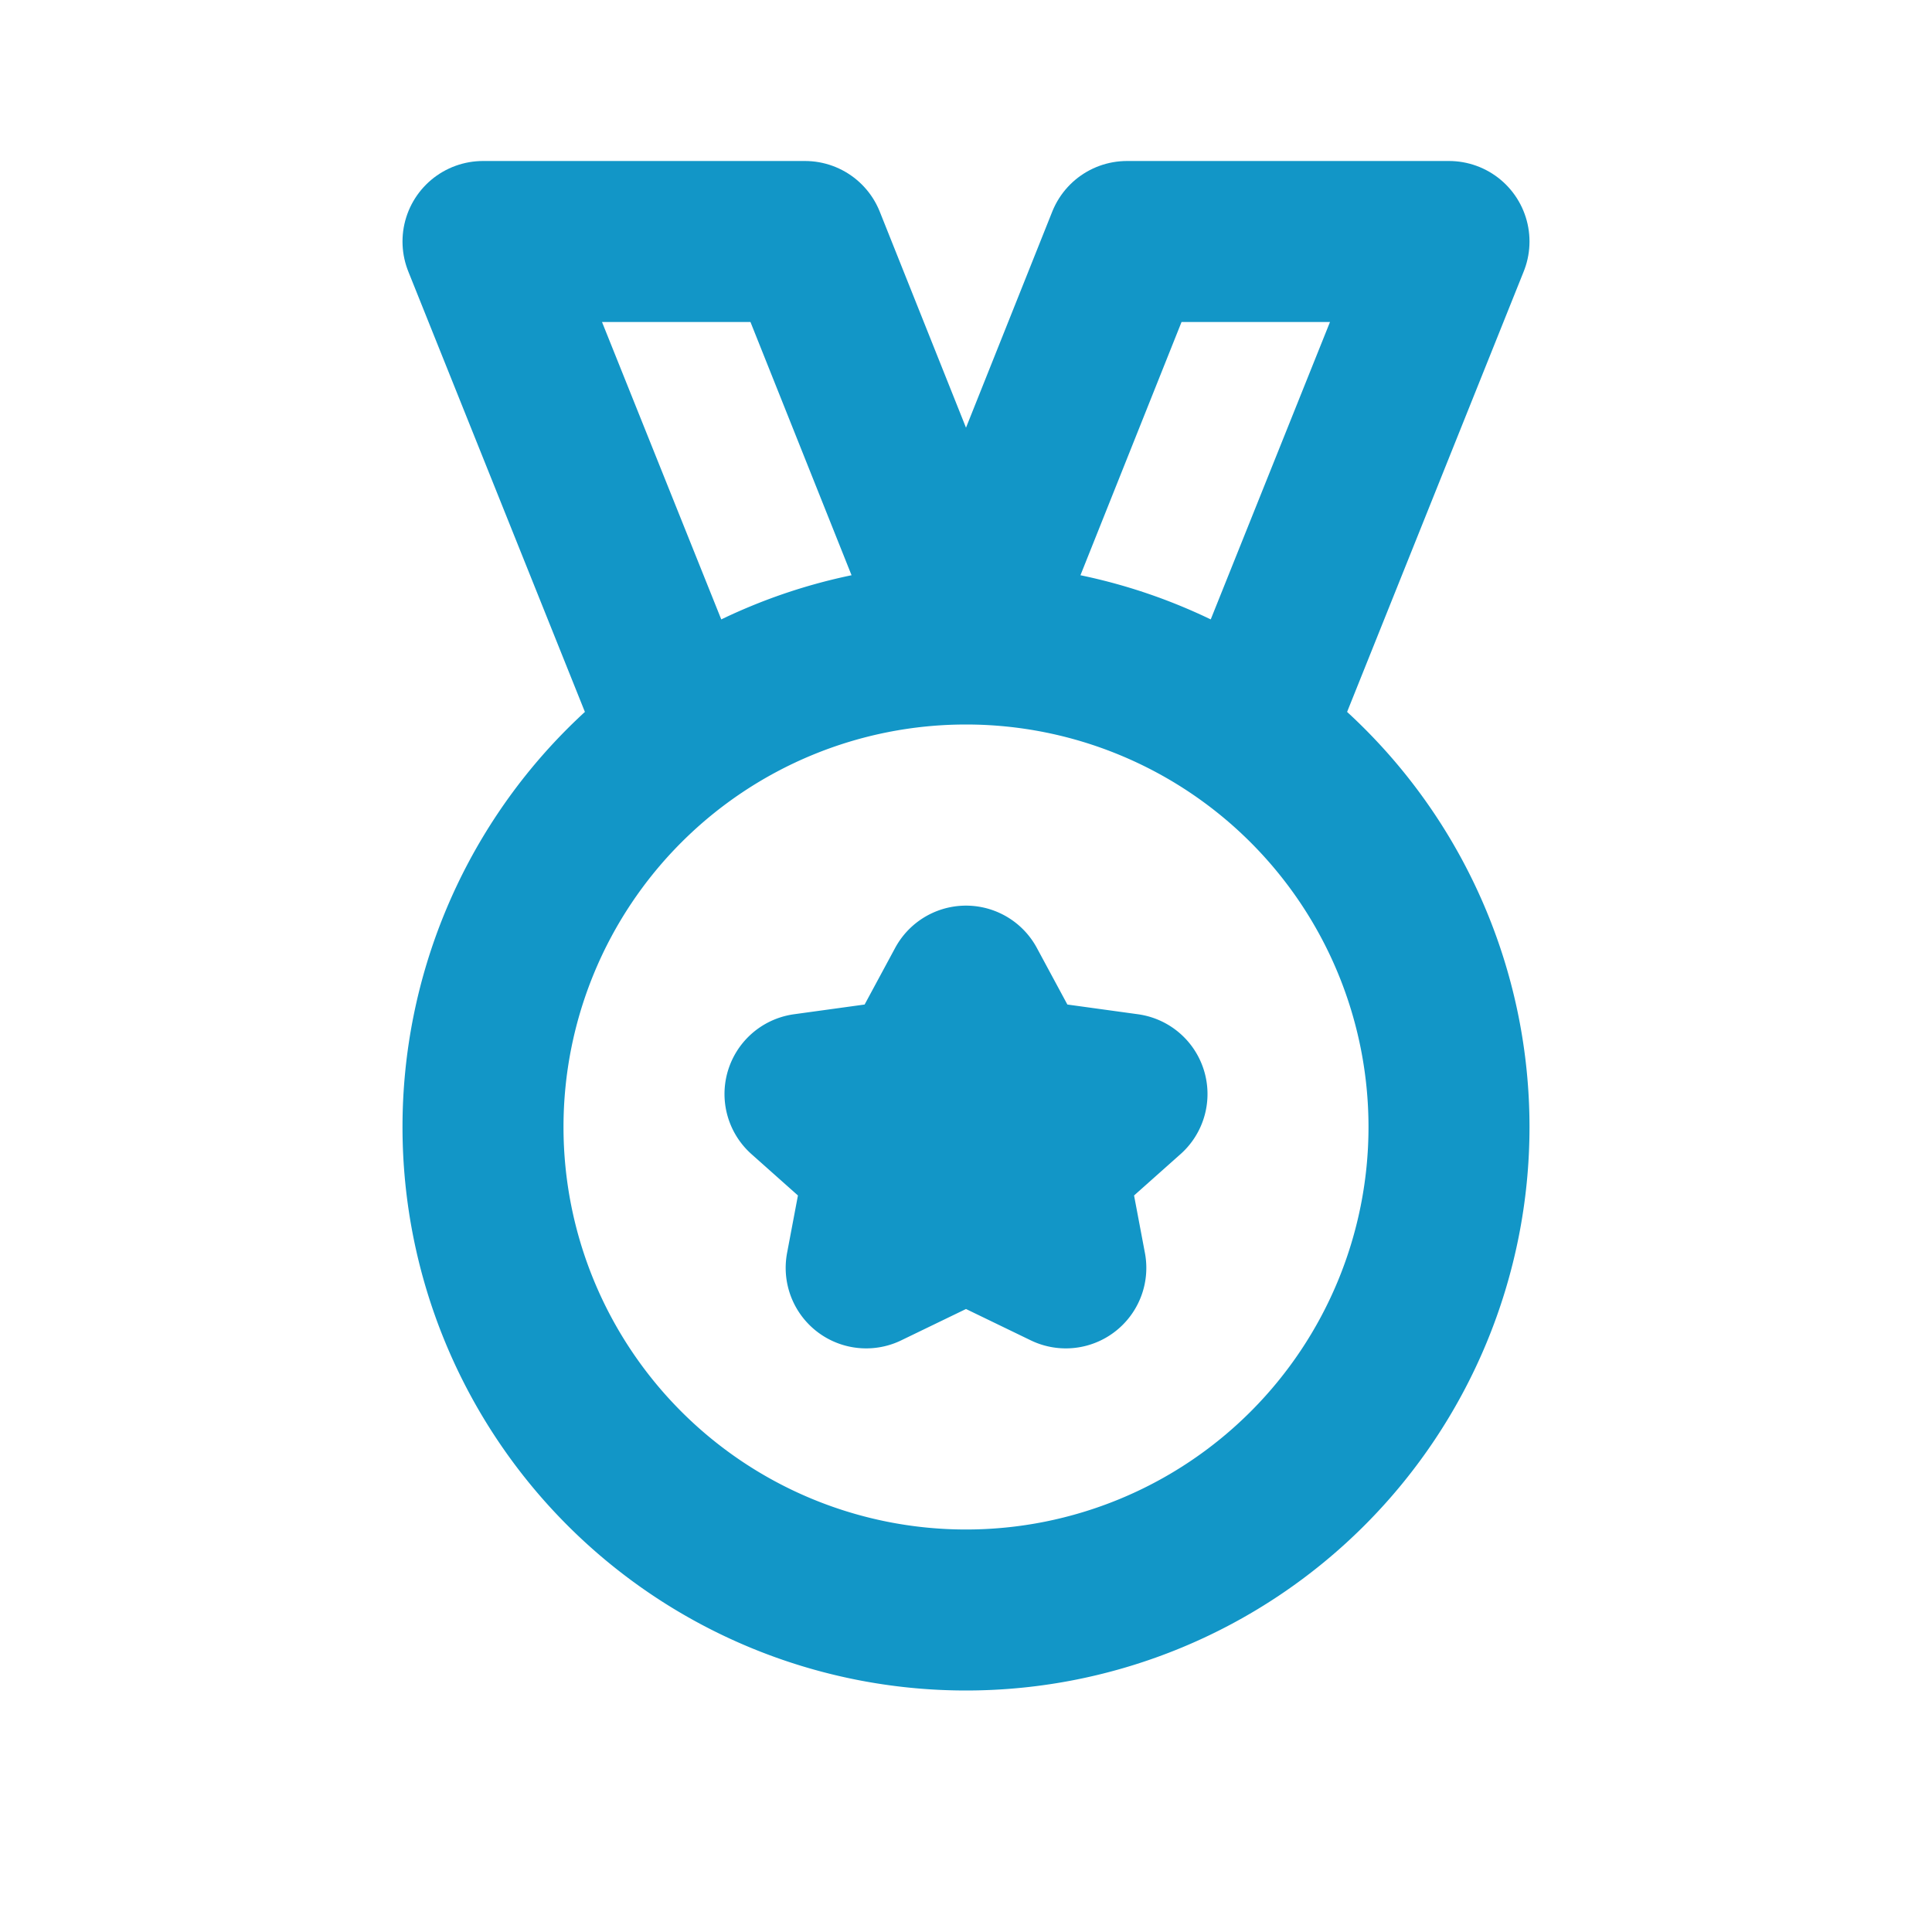
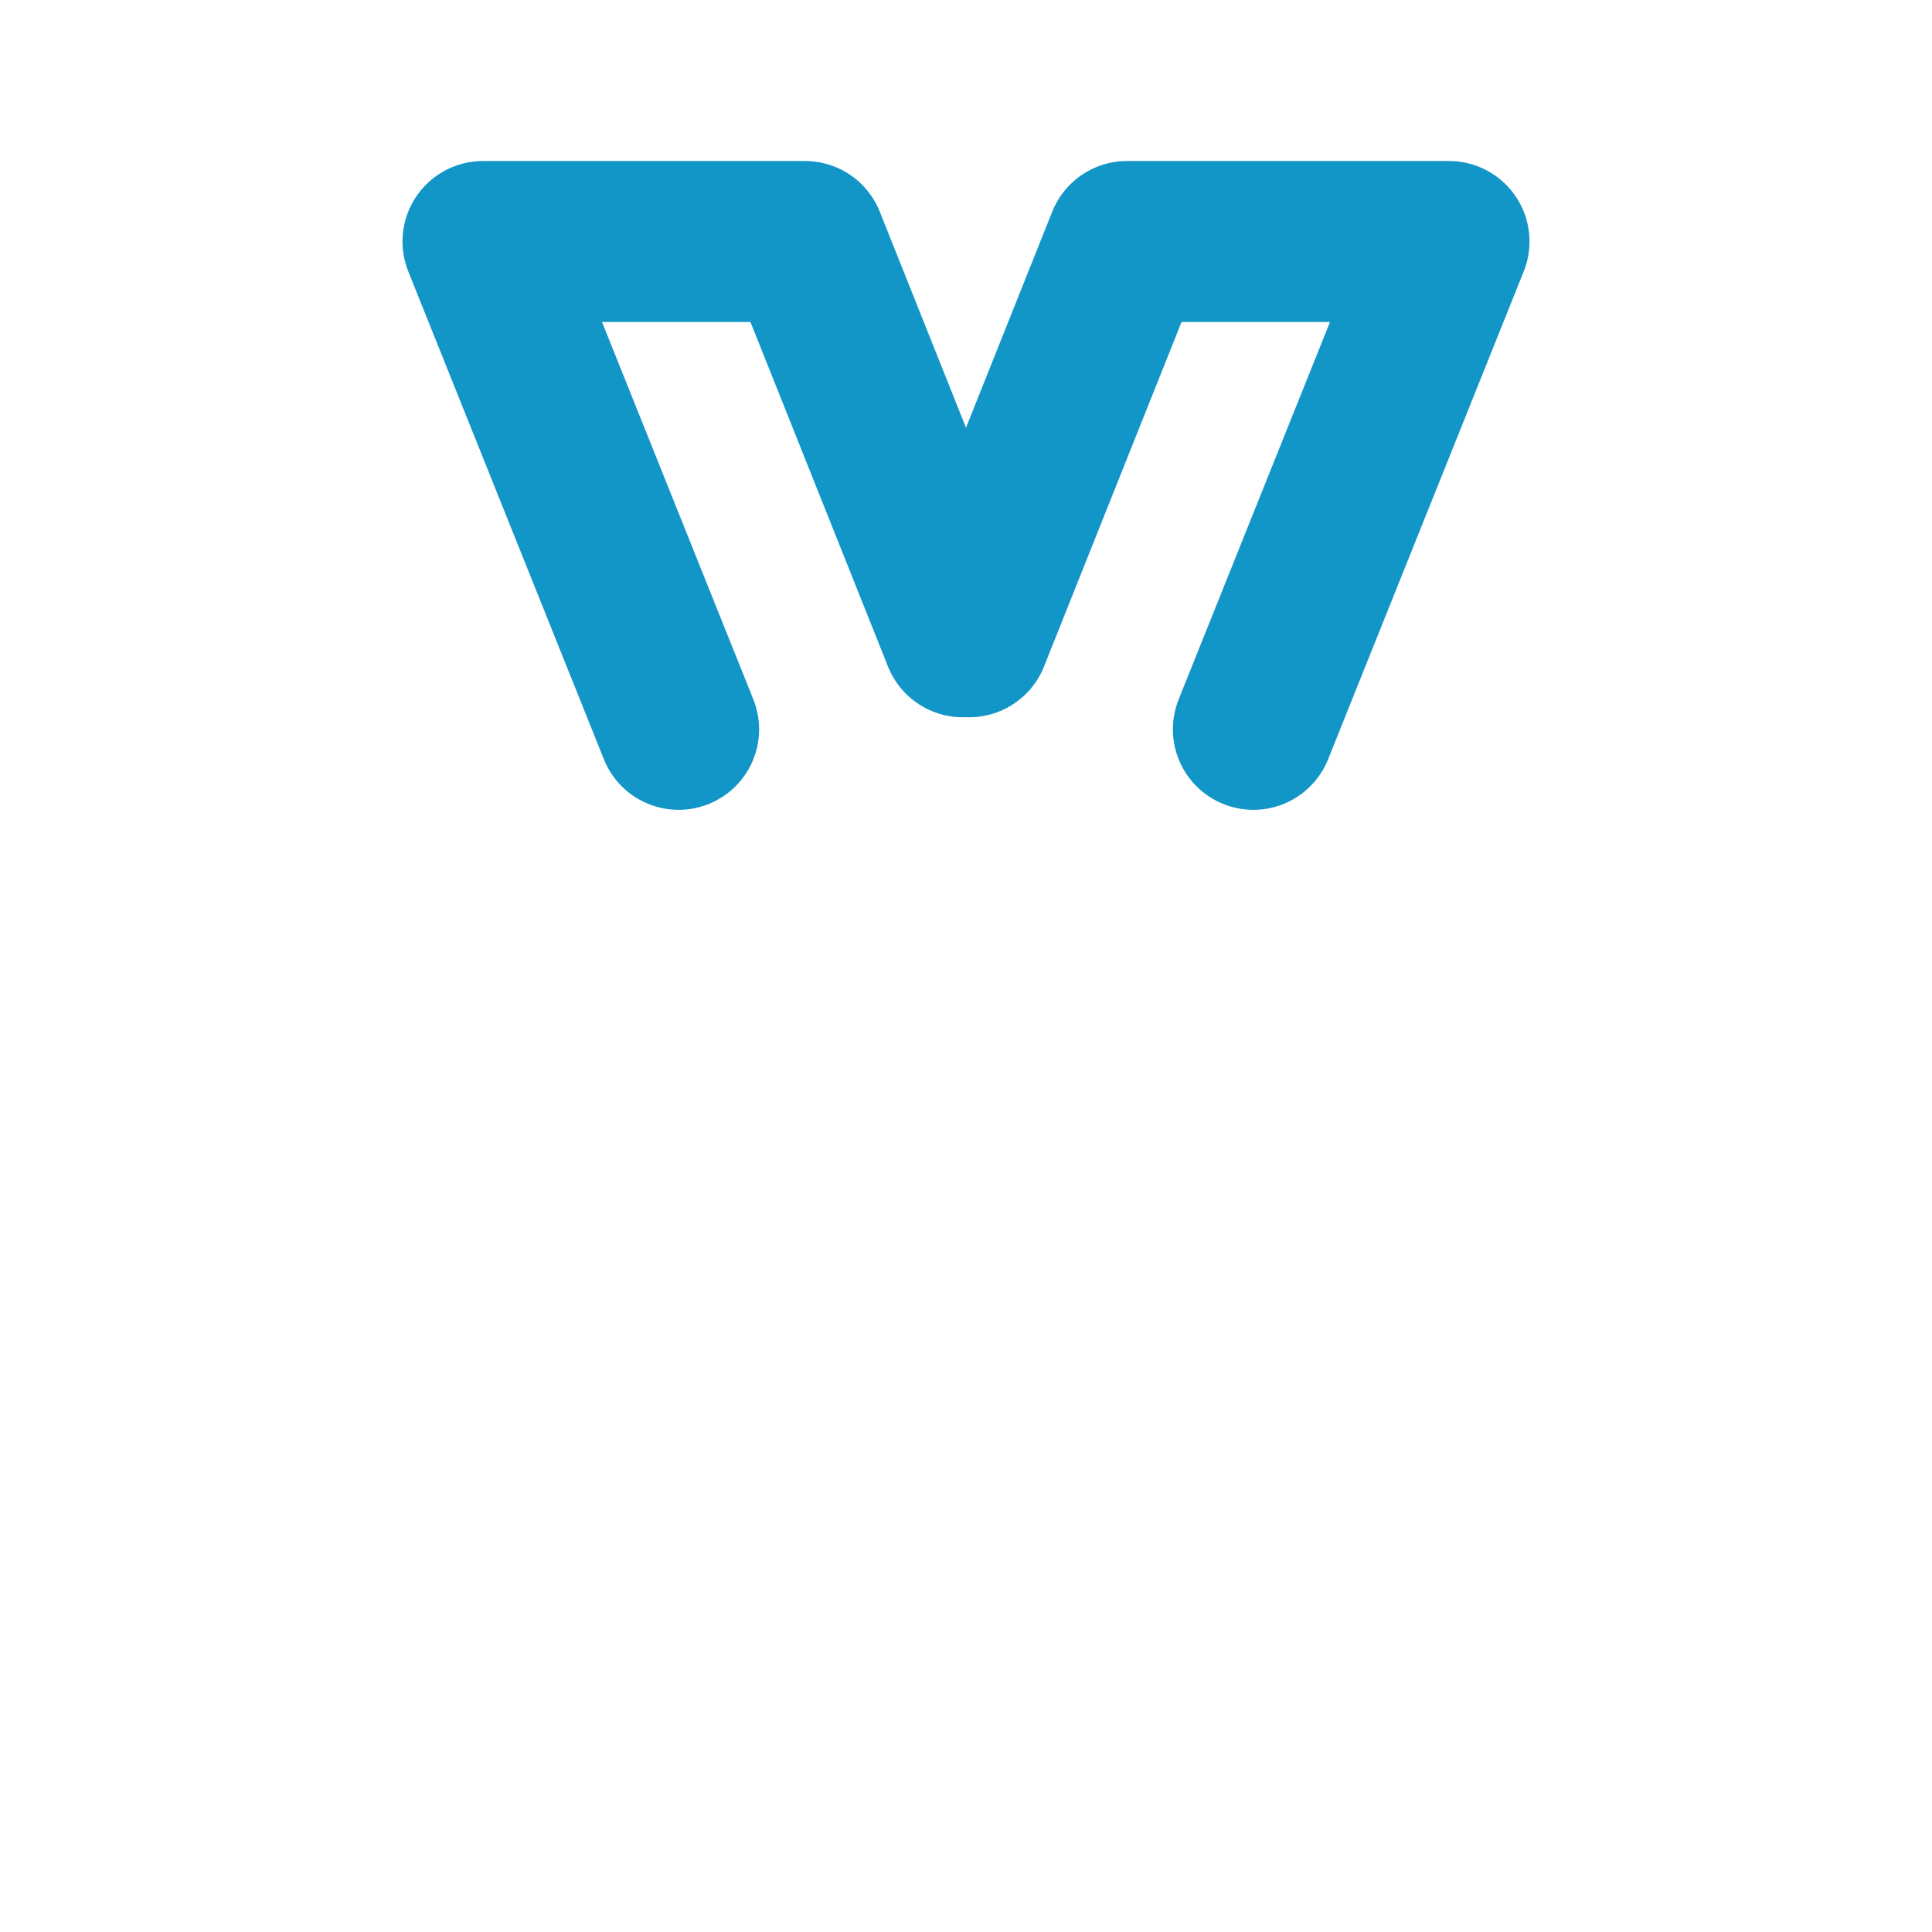
<svg xmlns="http://www.w3.org/2000/svg" fill="#000000" width="800px" height="800px" viewBox="0 0 24 24" id="medal" data-name="Flat Line" class="icon flat-line">
  <polyline id="primary" points="15.57 9.06 18 3 14 3 12.04 7.91" style="fill: none; stroke: #1296c7; stroke-linecap: round; stroke-linejoin: round; stroke-width: 2;" />
  <polyline id="primary-2" data-name="primary" points="11.96 7.91 10 3 6 3 8.43 9.06" style="fill: none; stroke: #1296c7; stroke-linecap: round; stroke-linejoin: round; stroke-width: 2;" />
-   <path id="primary-3" data-name="primary" d="m12,12.25l.62,1.15,1.38.19-1,.89.24,1.27L12,15.15l-1.24.6L11,14.48l-1-.89,1.38-.19ZM18,14a6,6,0,1,0-6,6A6,6,0,0,0,18,14Z" style="fill: none; stroke: #1296c7; stroke-linecap: round; stroke-linejoin: round; stroke-width: 2;" />
</svg>